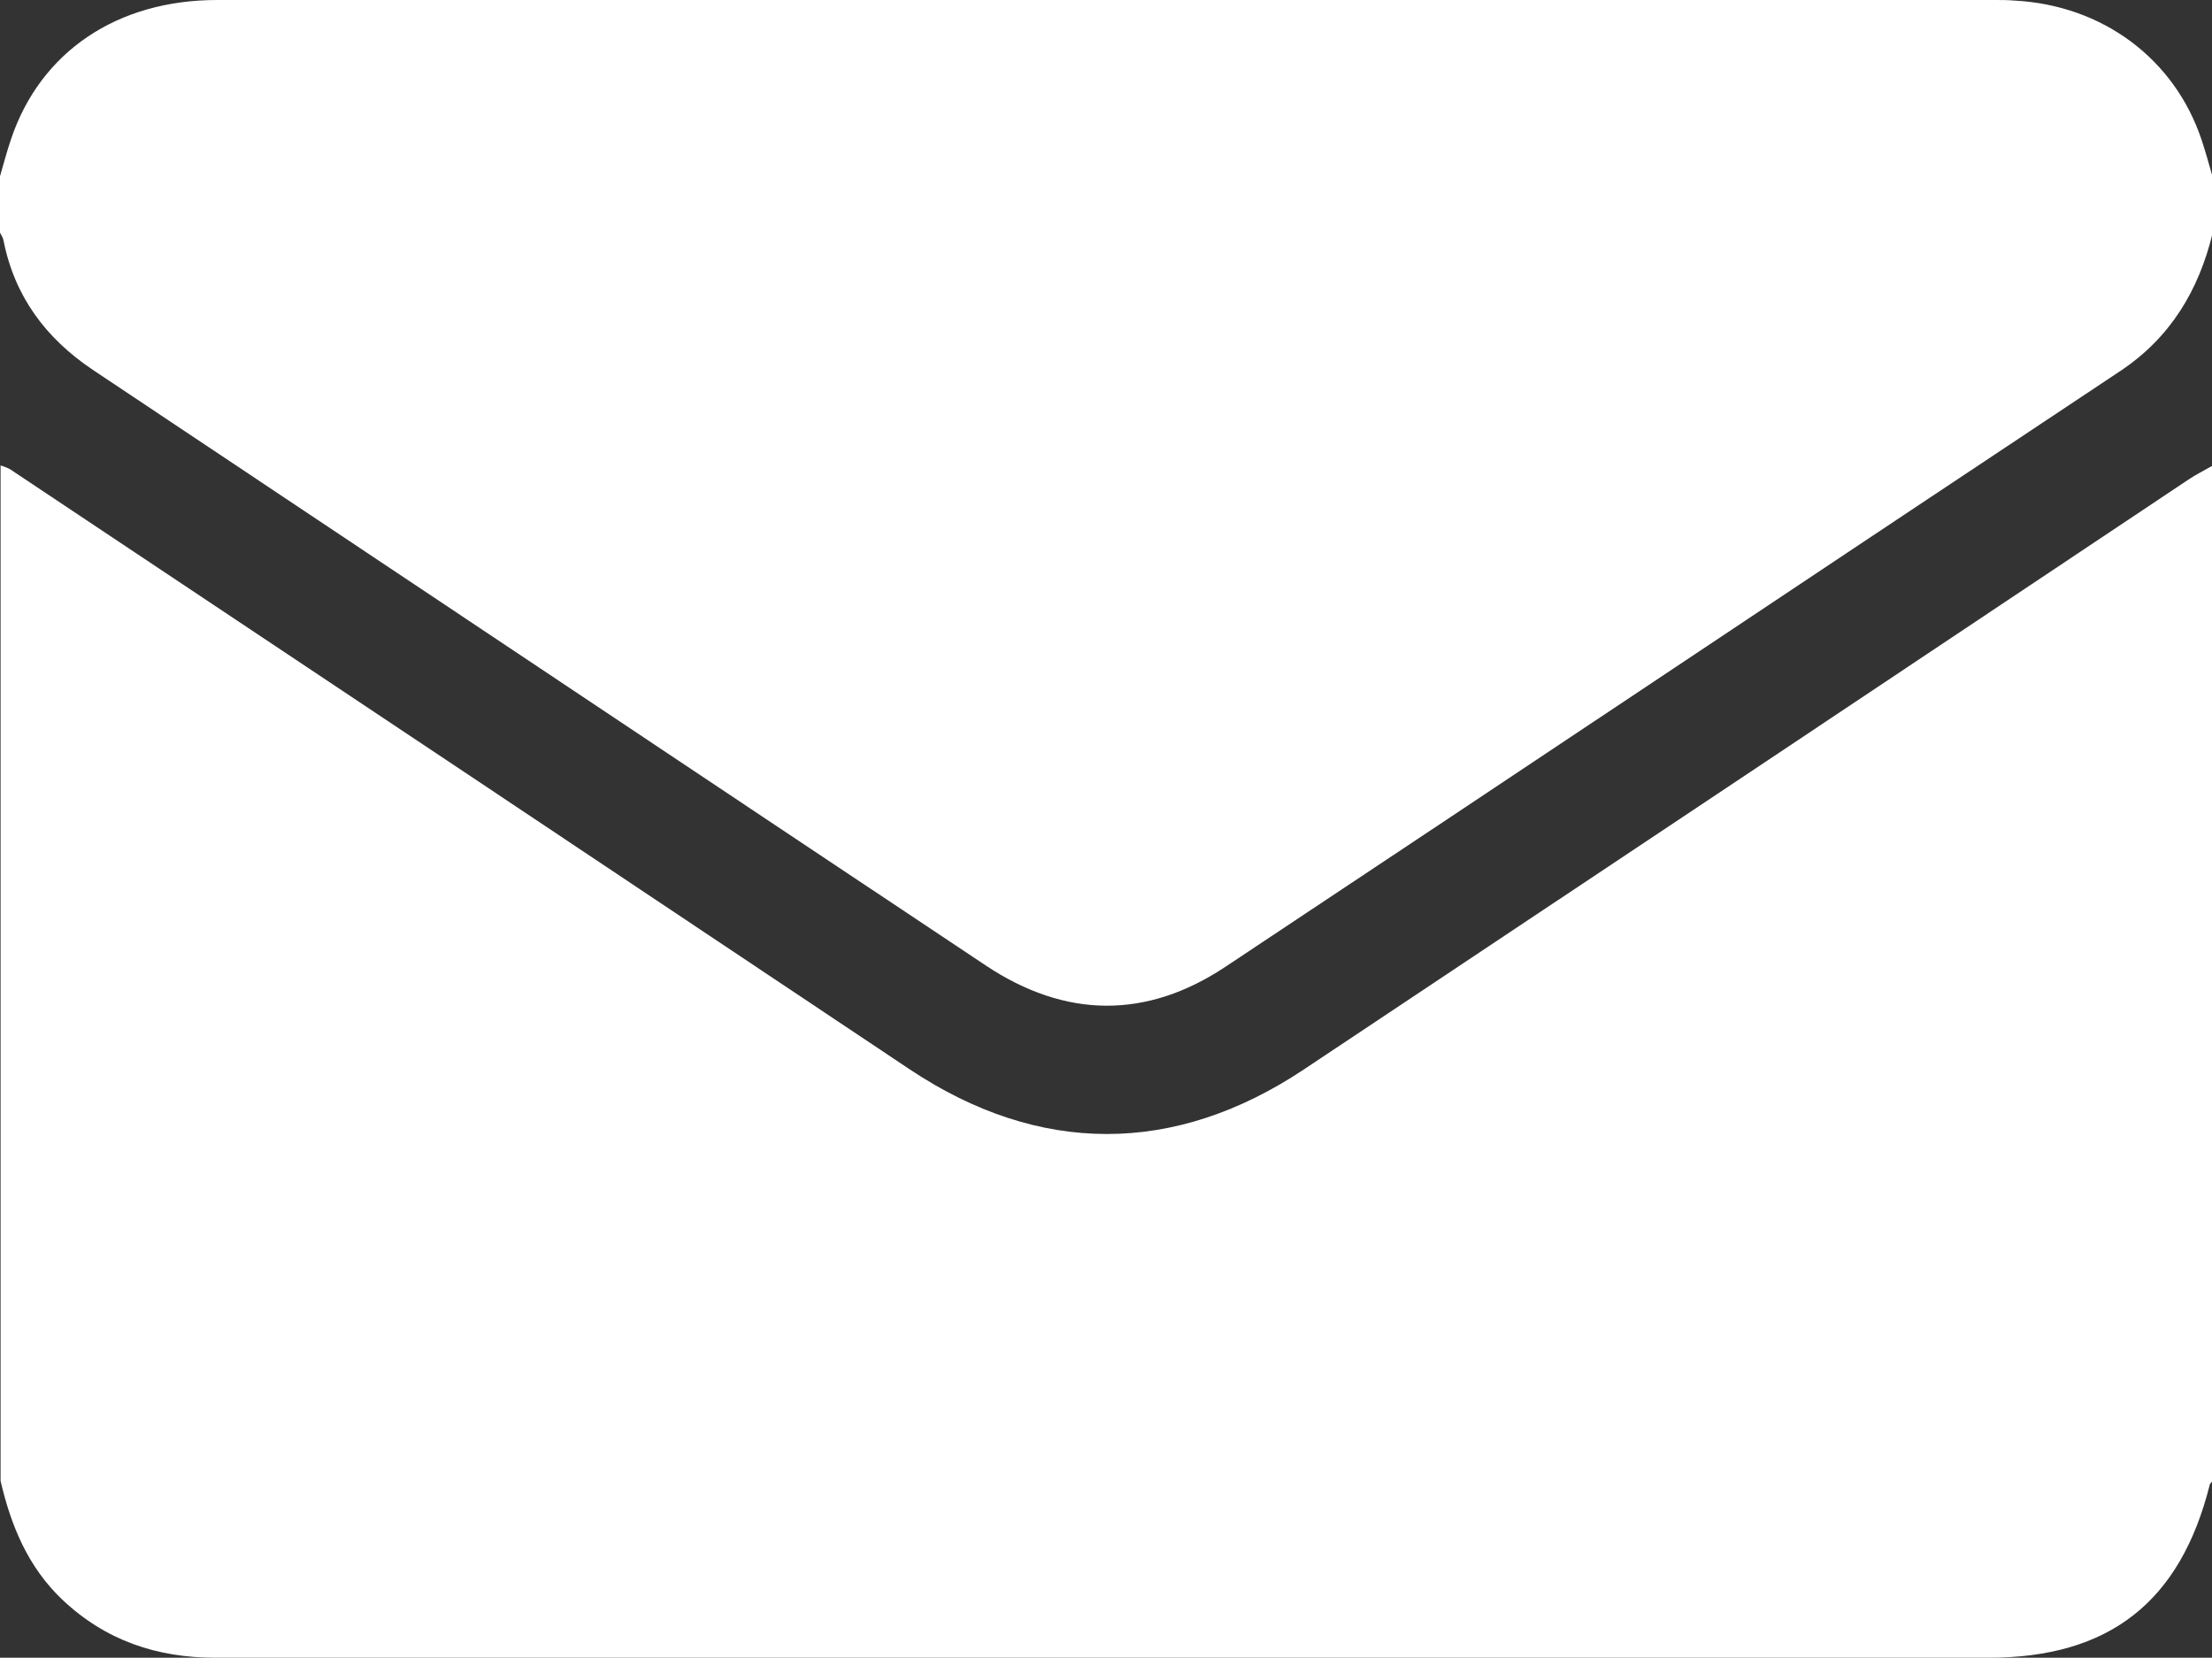
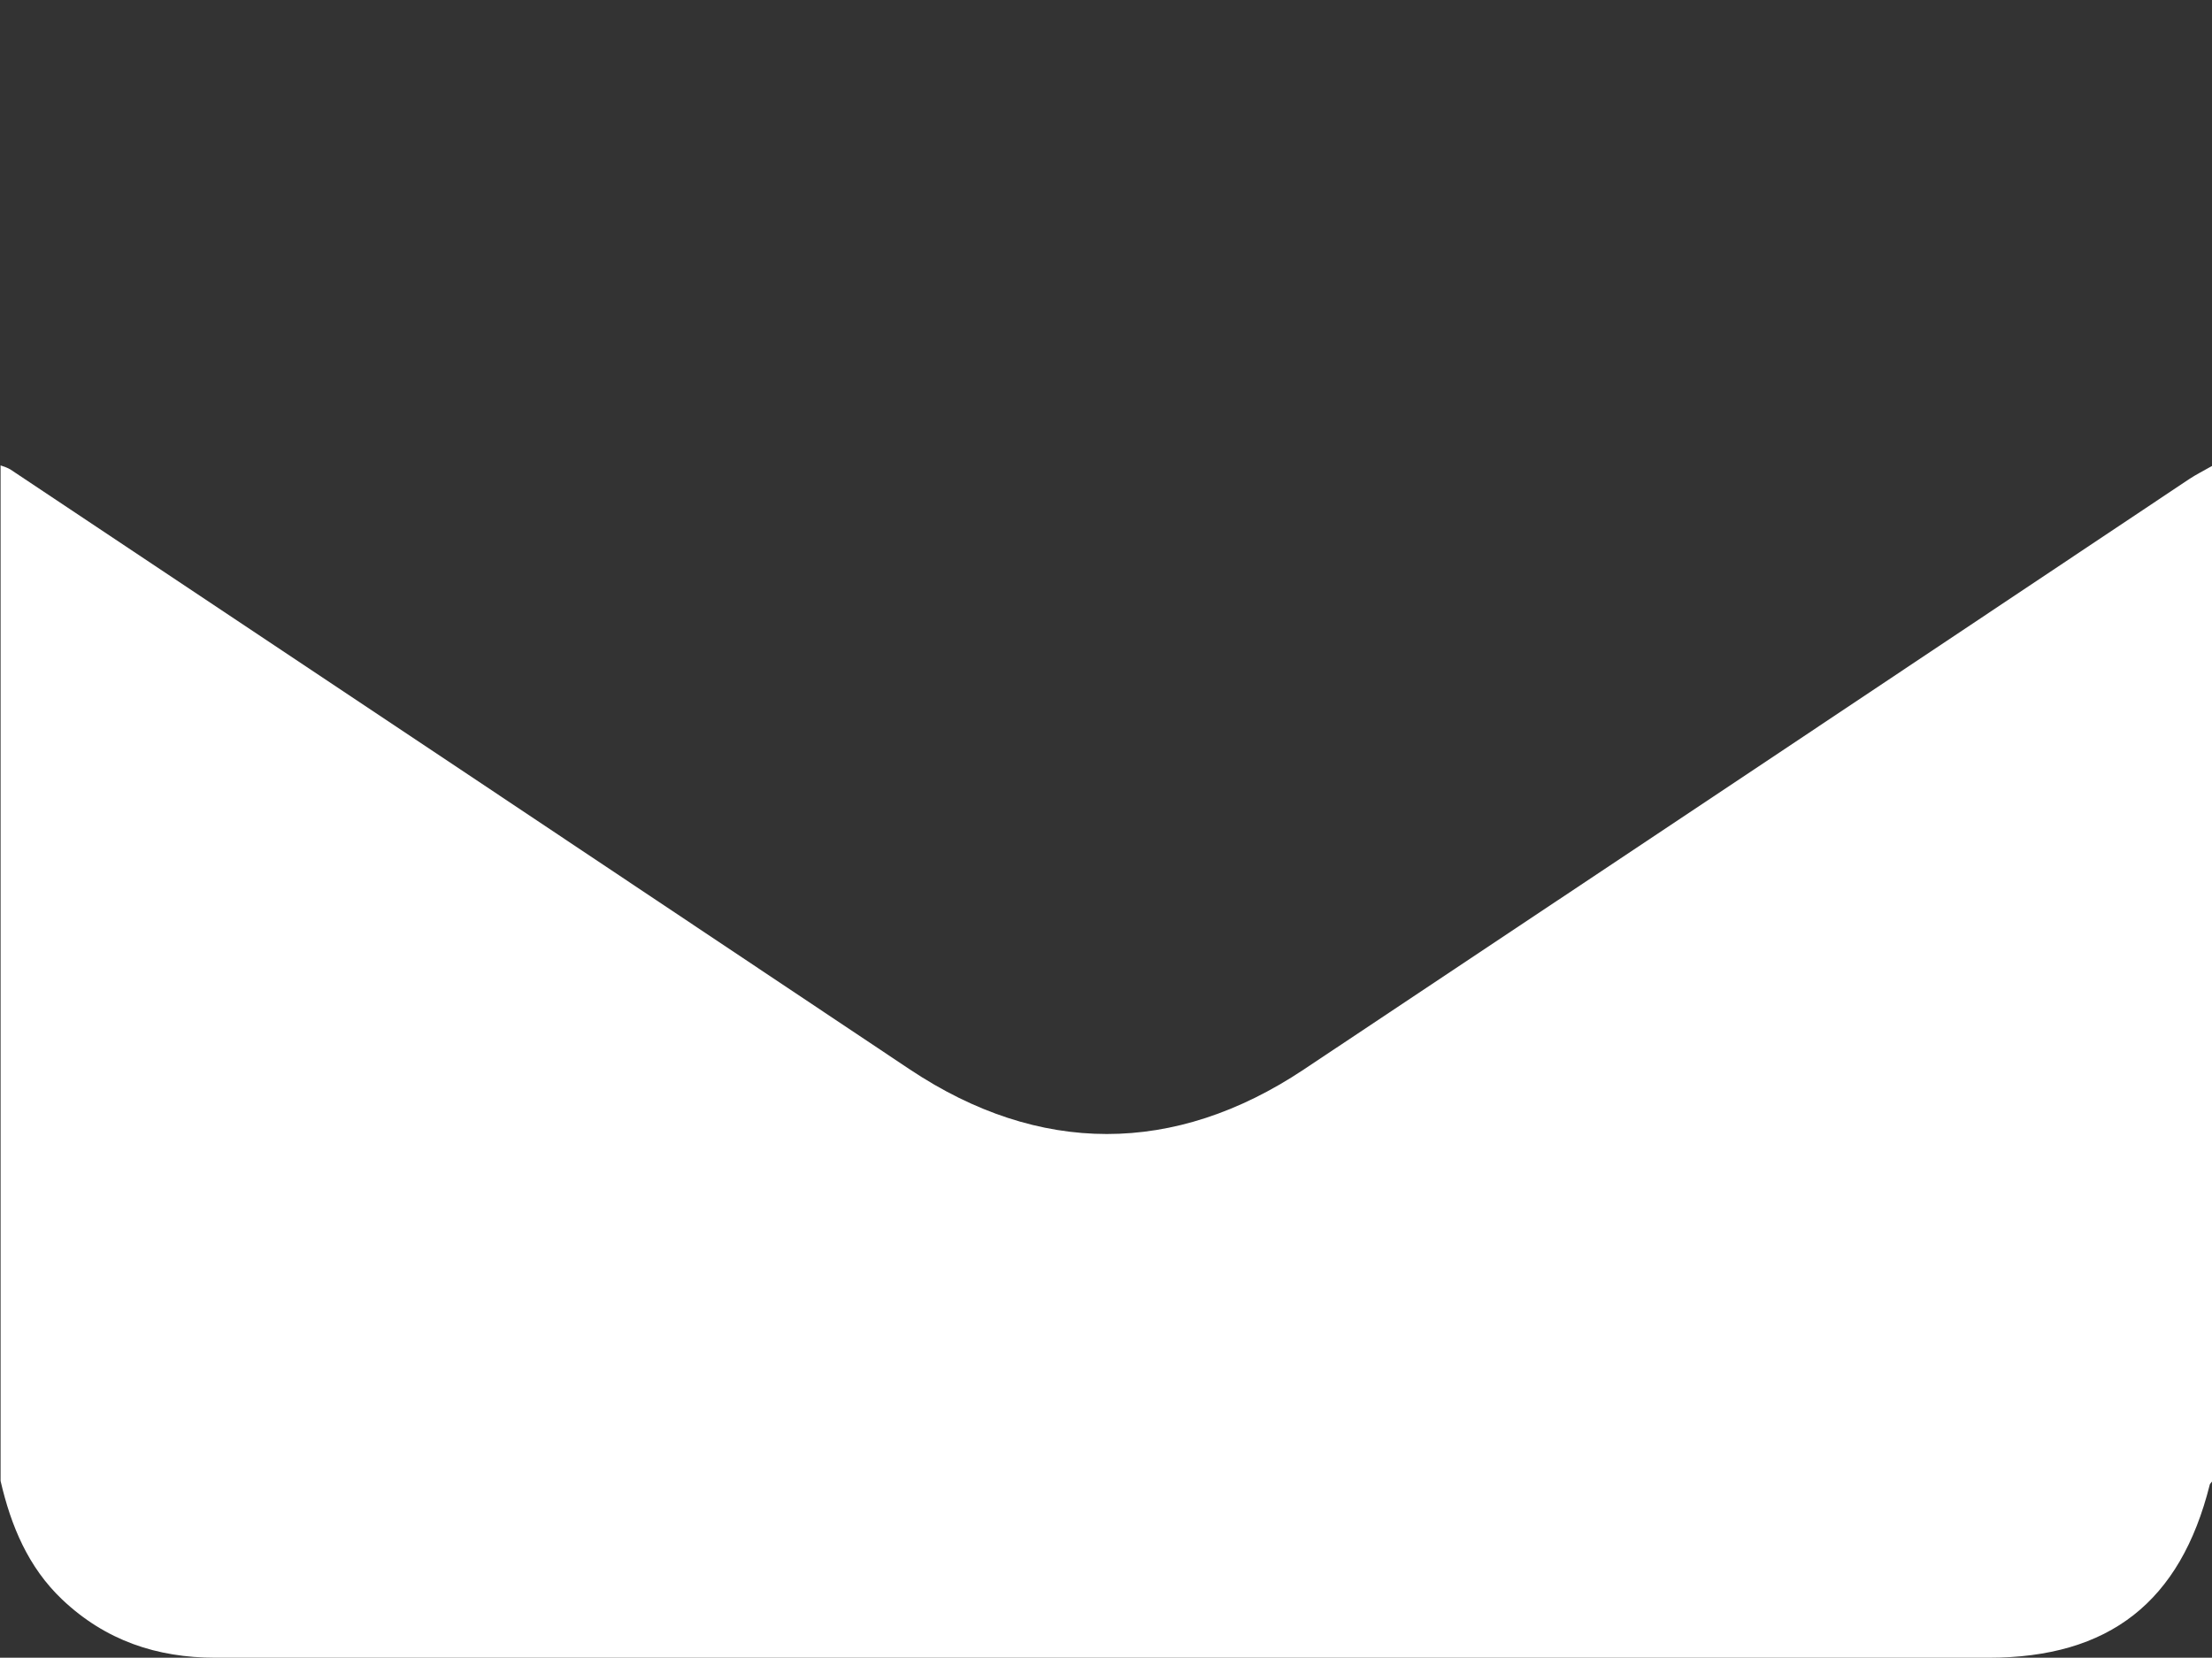
<svg xmlns="http://www.w3.org/2000/svg" version="1.1" id="Layer_1" x="0px" y="0px" viewBox="0 0 384 287.8" style="enable-background:new 0 0 384 287.8;" xml:space="preserve">
  <rect x="0" y="0" width="384" height="287.8" fill="#333333" stroke="none" />
  <style type="text/css">
	.st0{fill:#FFFFFF;}
</style>
  <path class="st0" d="M384,80.9c0,58.8,0,117.5,0,176.3c-0.1,0.2-0.4,0.4-0.4,0.6c-5.1,20.3-17.4,30-38.4,30c-52.4,0-104.7,0-157.1,0  c-50.2,0-100.5,0-150.7,0c-10.2,0-19.1-3-26.6-10.1c-5.9-5.6-8.9-12.8-10.7-20.6c0-58.8,0-117.5,0-176.3c0.6,0.2,1.2,0.4,1.7,0.7  c52.1,34.7,104.1,69.4,156.2,104.2c22.4,14.9,45.9,14.9,68.3,0c51.2-34.1,102.5-68.3,153.7-102.5C381.2,82.4,382.6,81.7,384,80.9z" />
-   <path class="st0" d="M0,40.4c0-3.3,0-6.5,0-9.8c0.6-2.1,1.2-4.3,1.9-6.4C7,9,20.3,0,37.7,0c102.9,0,205.7,0,308.6,0  c1.1,0,2.3,0,3.4,0.1c15.3,0.8,27.8,10.1,32.5,24.2c0.7,2.1,1.3,4.3,1.9,6.4c0,3.3,0,6.5,0,9.8c-2.4,9.9-7.3,18.1-16,23.9  c-51.8,34.4-103.5,69-155.3,103.4c-13.8,9.2-27.9,9-41.7-0.2C119.3,133.1,67.7,98.6,16.1,64.2C7.9,58.7,2.5,51.4,0.6,41.7  C0.5,41.2,0.2,40.8,0,40.4z" />
</svg>